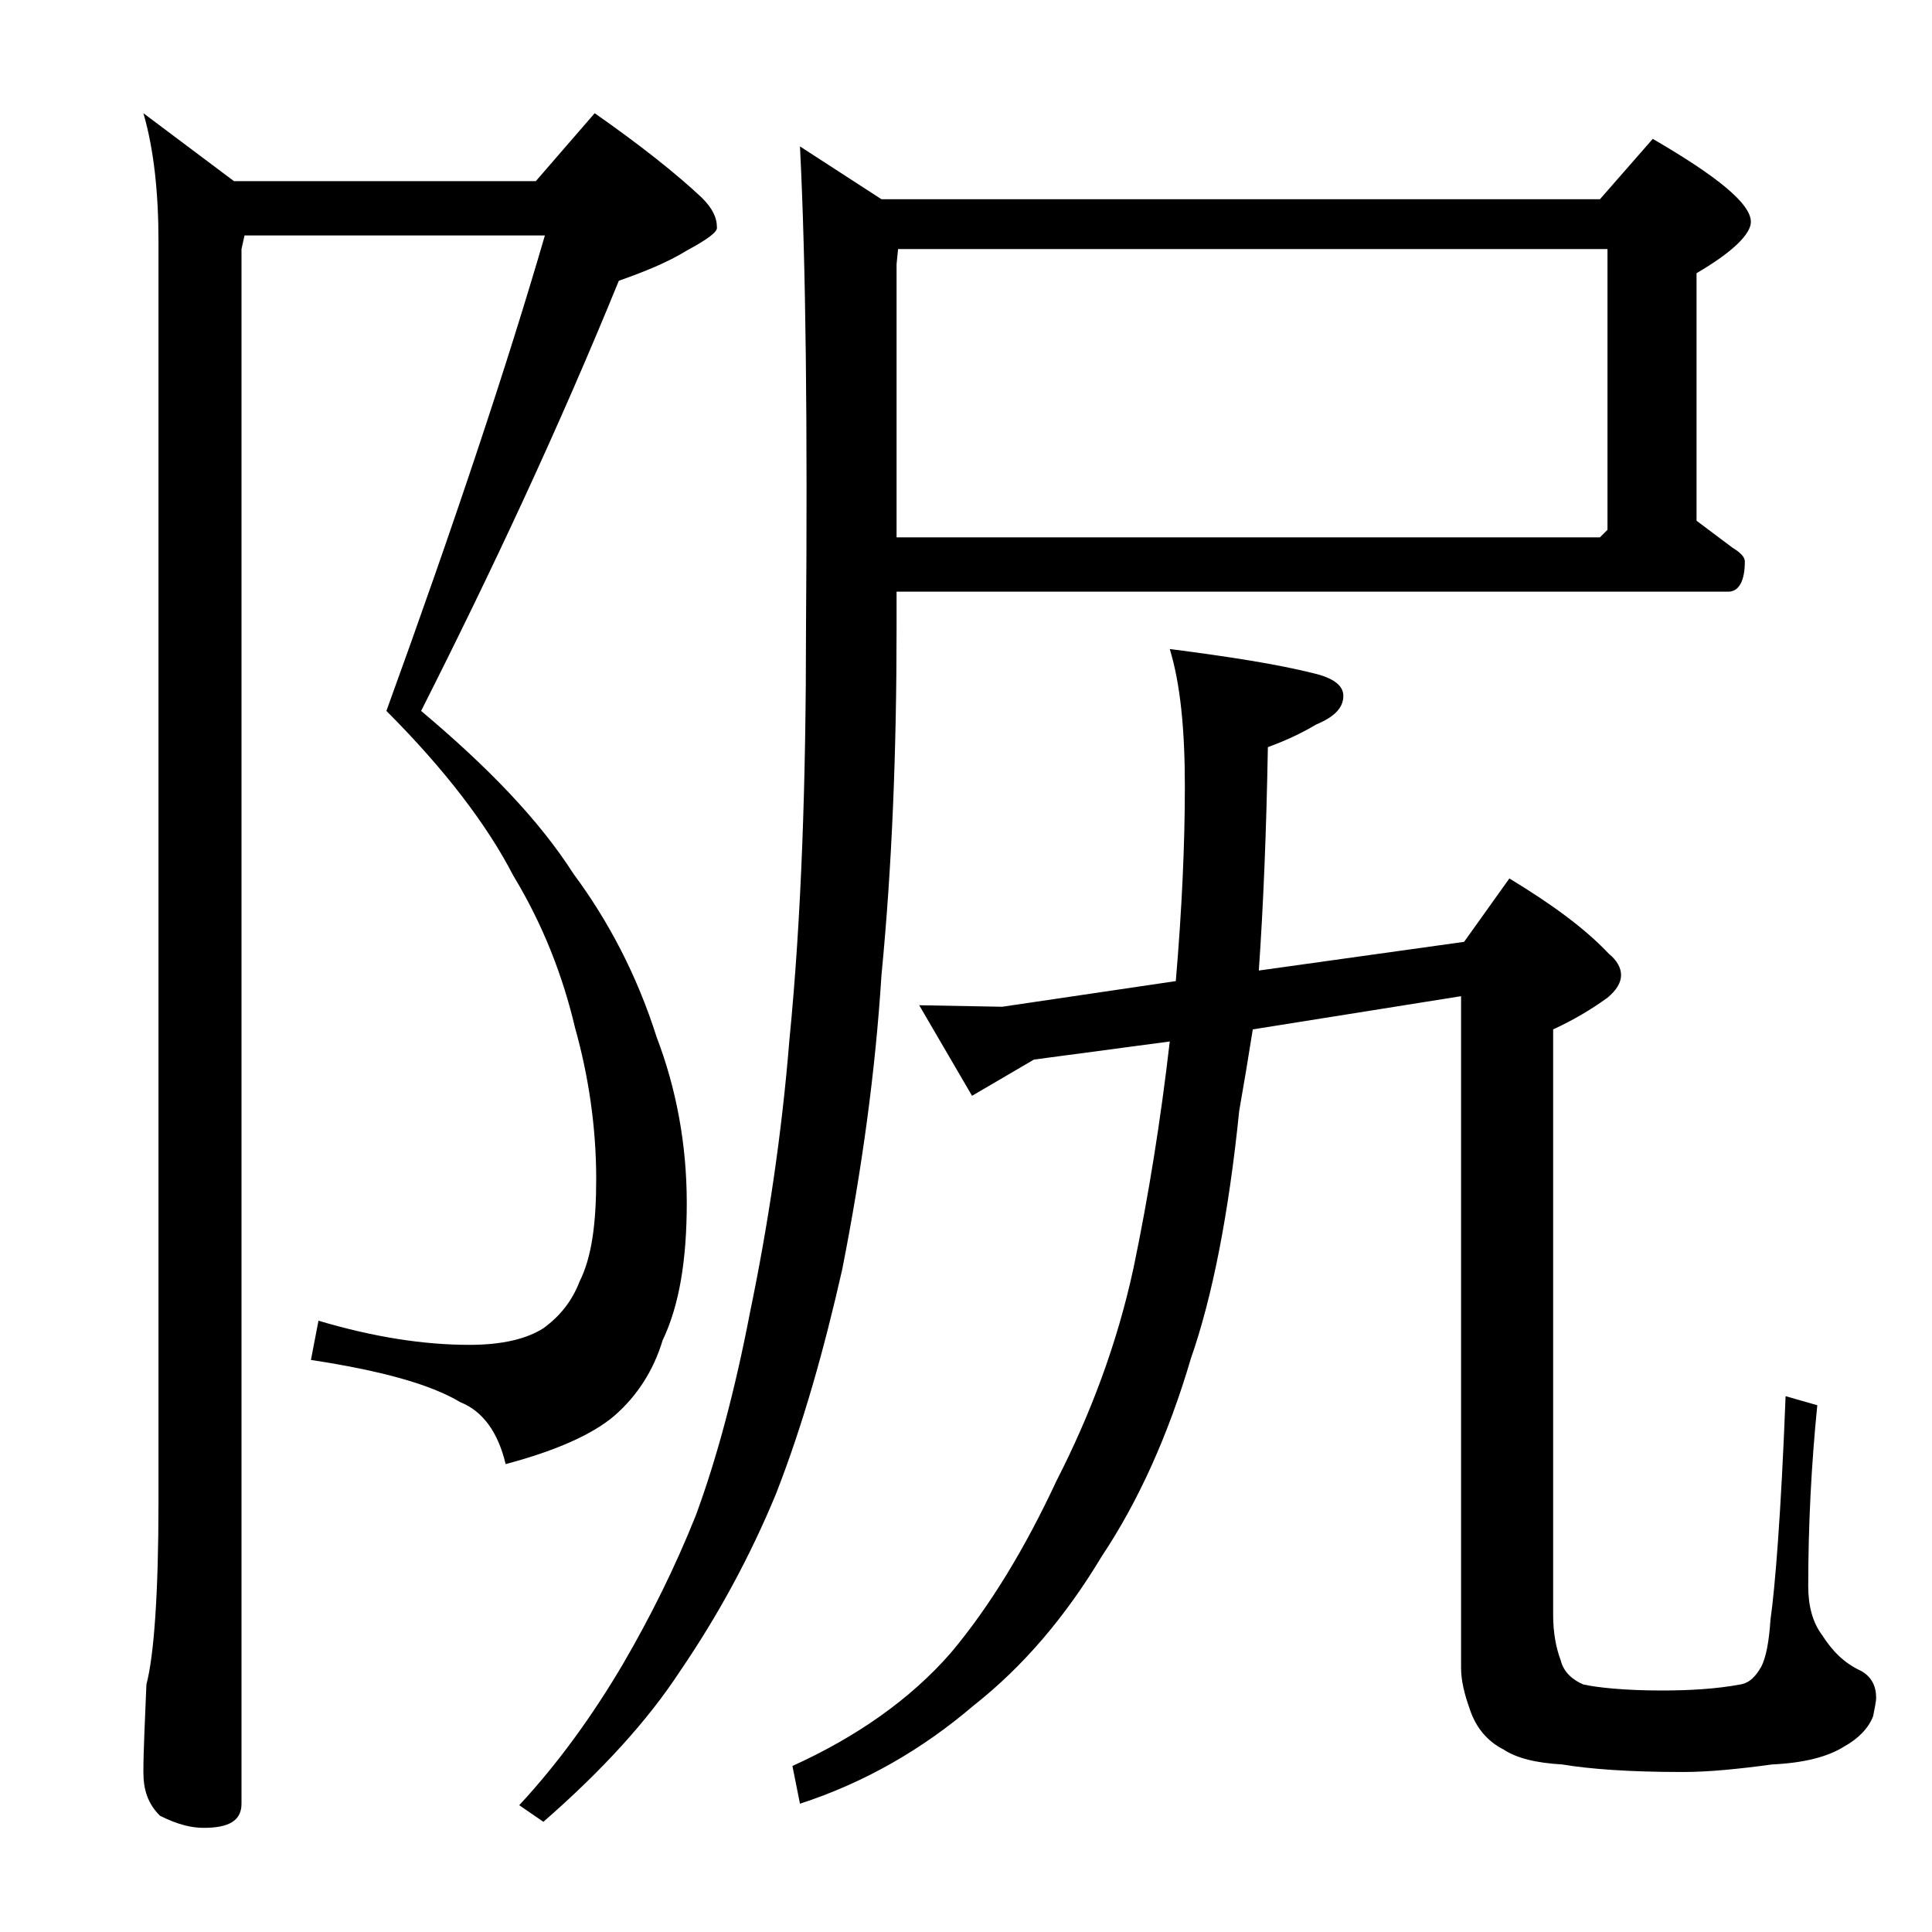
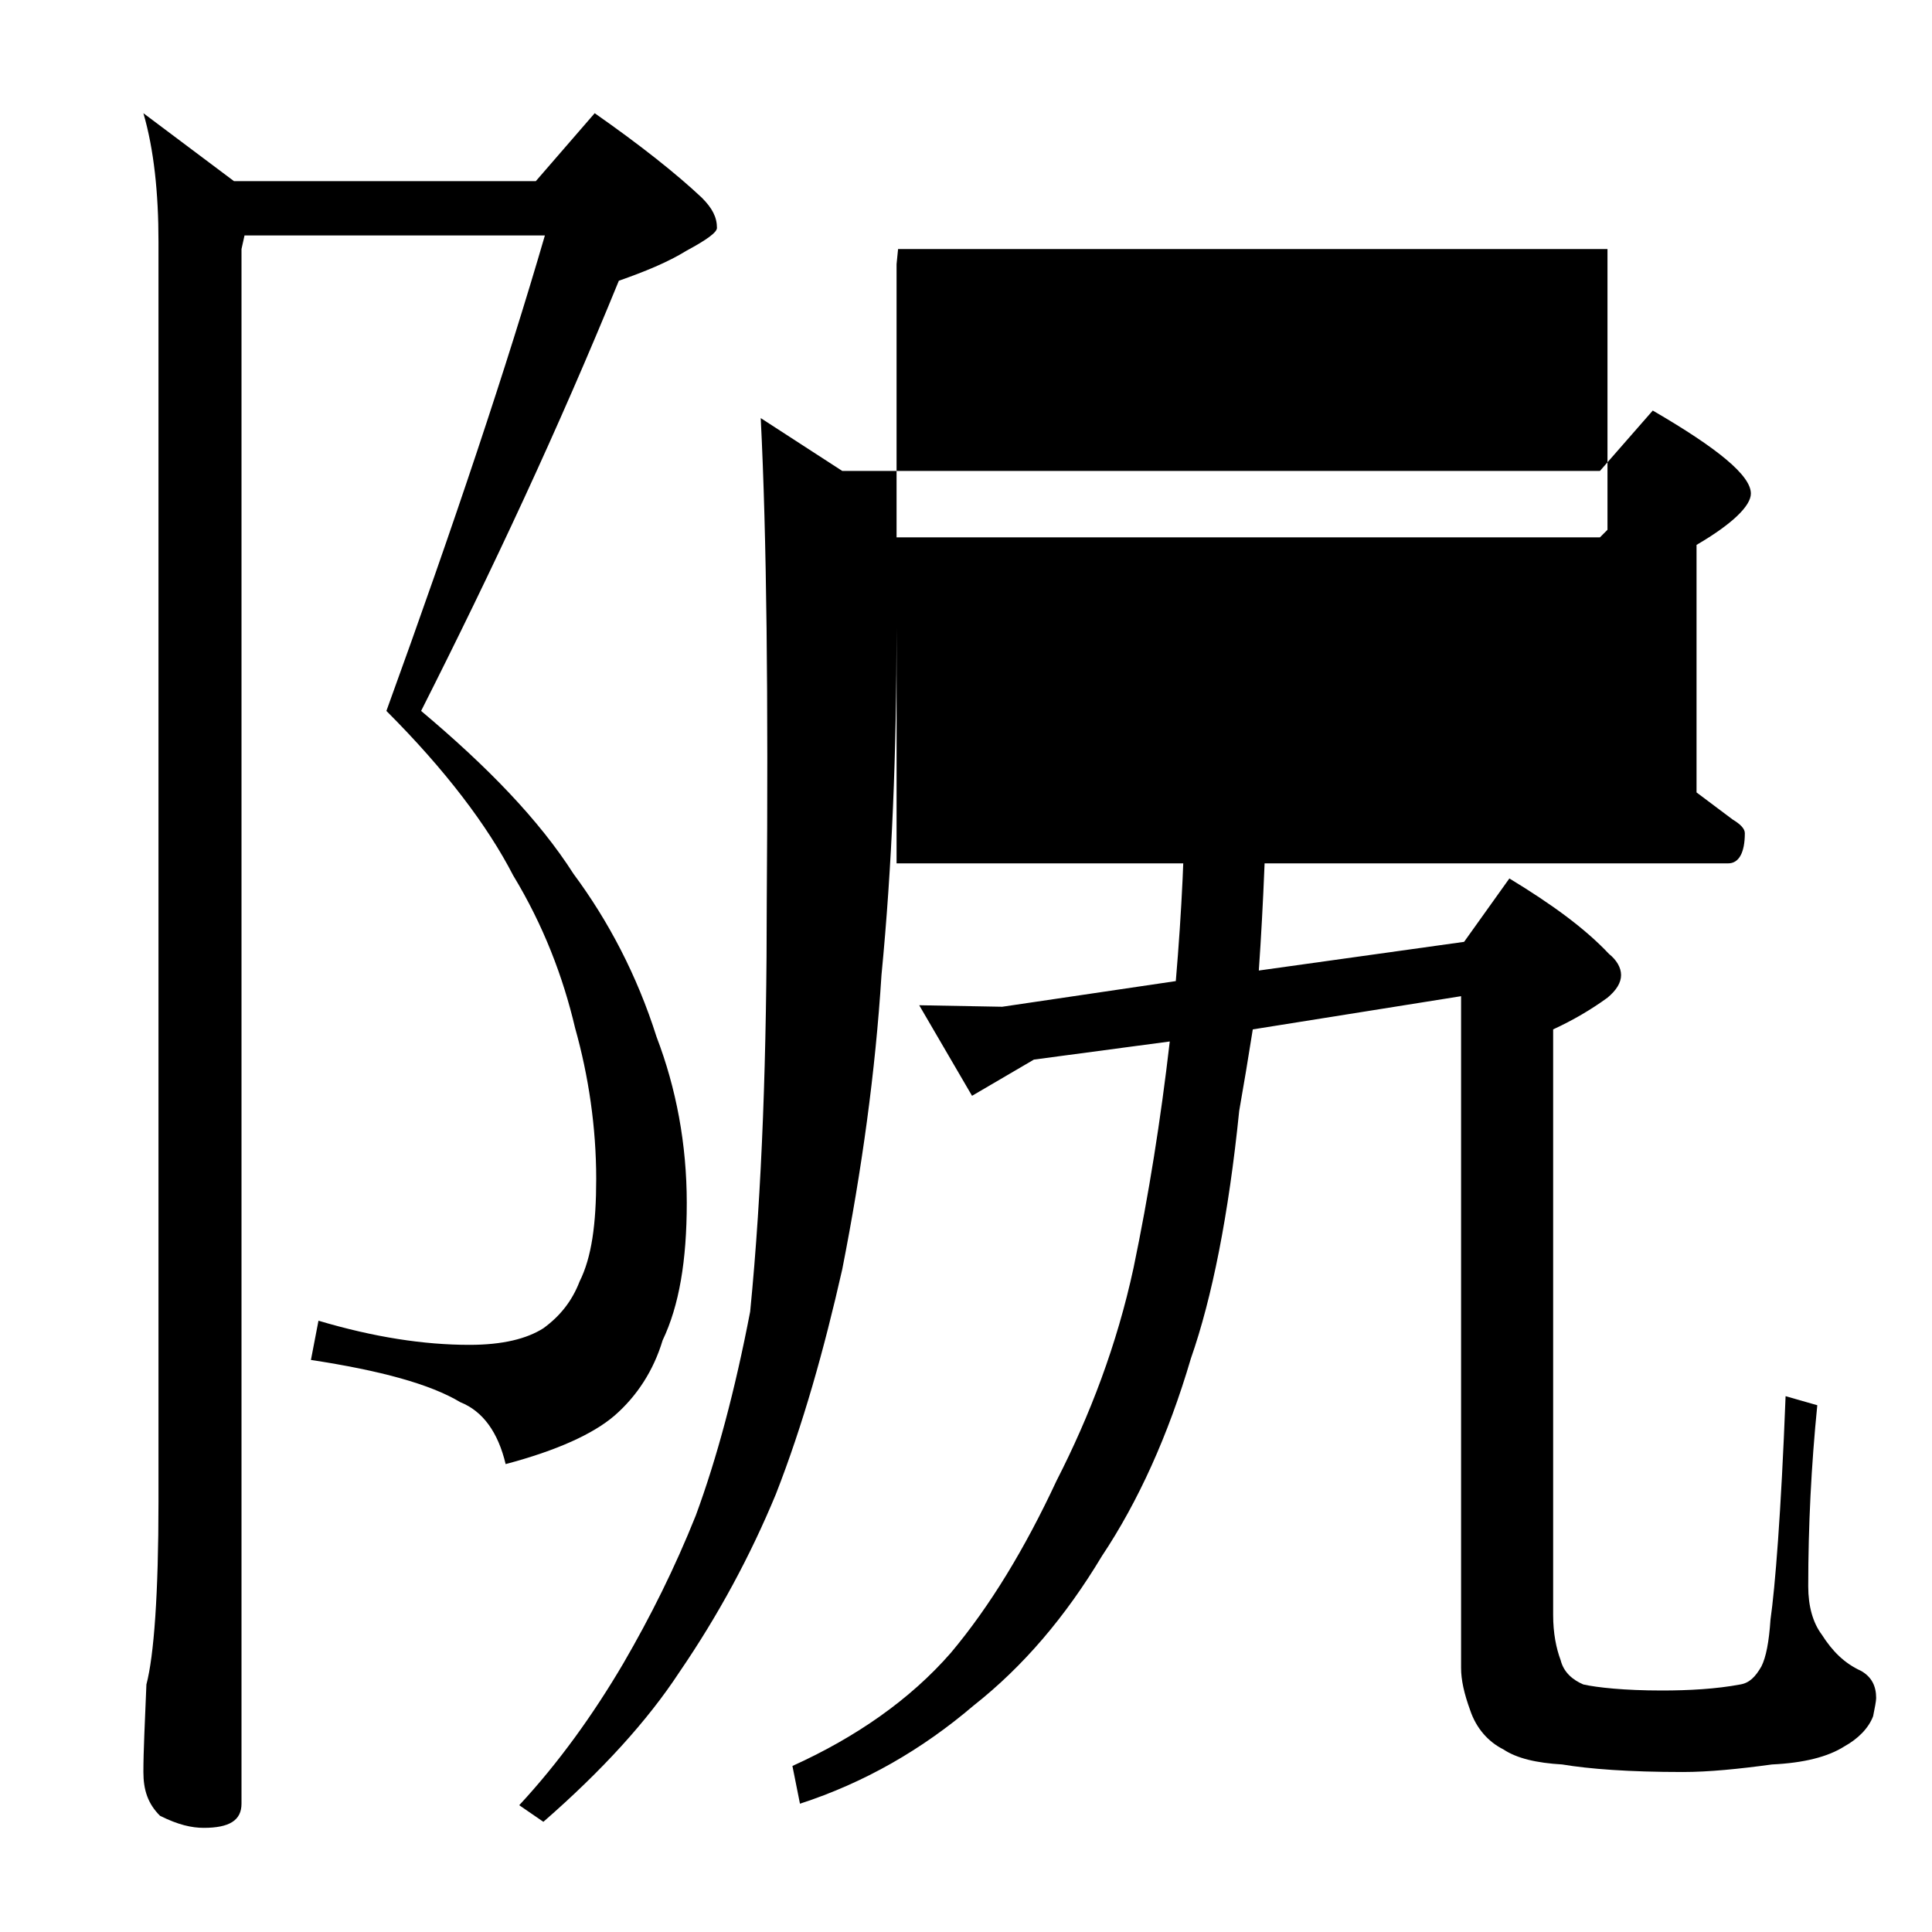
<svg xmlns="http://www.w3.org/2000/svg" version="1.1" id="Layer_1" x="0px" y="0px" viewBox="0 0 128 128" enable-background="new 0 0 128 128" xml:space="preserve">
-   <path d="M16.2,15.6L16,16.5v103c0,1.1-0.8,1.6-2.5,1.6c-0.8,0-1.7-0.2-2.9-0.8c-0.8-0.8-1.1-1.7-1.1-2.9c0-1.4,0.1-3.3,0.2-5.8  c0.5-1.9,0.8-6,0.8-12.1V16c0-3.2-0.3-6.1-1-8.5l6,4.5h20l3.9-4.5c3,2.1,5.4,4,7.1,5.6c0.7,0.7,1,1.3,1,2c0,0.3-0.7,0.8-2,1.5  c-1.3,0.8-2.8,1.4-4.5,2c-4,9.8-8.4,19.2-13.1,28.5c4.4,3.7,7.8,7.2,10.1,10.8c2.3,3.1,4.2,6.7,5.5,10.8c1.3,3.4,2,7.1,2,11  c0,3.8-0.5,6.8-1.6,9.1c-0.6,2-1.7,3.7-3.2,5c-1.4,1.2-3.8,2.3-7.2,3.2c-0.5-2.1-1.5-3.5-3-4.1c-2-1.2-5.3-2.1-9.9-2.8l0.5-2.6  c3.7,1.1,7,1.6,10,1.6c2.2,0,3.8-0.4,4.9-1.1c1.1-0.8,1.9-1.8,2.4-3.1c0.8-1.6,1.1-3.8,1.1-6.8c0-3.4-0.5-6.8-1.4-10  c-0.8-3.4-2.1-6.8-4.1-10.1c-1.7-3.3-4.5-7-8.4-10.9c4.5-12.4,8-22.9,10.5-31.5H16.2z M59.4,39v2.6c0,8.2-0.3,15.8-1,23  C58,71,57.1,77.5,55.8,84.1c-1.2,5.3-2.6,10.3-4.4,14.9c-1.7,4.1-3.8,8-6.4,11.8c-2.1,3.2-5.1,6.5-9,9.9l-1.6-1.1  c2.6-2.8,4.9-6,6.9-9.4c1.8-3.1,3.4-6.3,4.8-9.8c1.4-3.8,2.6-8.3,3.6-13.5c1.2-5.8,2.1-11.8,2.6-18c0.8-8.1,1.1-17.2,1.1-27.2  c0.1-13.4,0-24.1-0.4-32l5.4,3.5H106l3.5-4c4.3,2.5,6.5,4.3,6.5,5.5c0,0.8-1.2,2-3.6,3.4v16.4c0.8,0.6,1.6,1.2,2.4,1.8  c0.5,0.3,0.8,0.6,0.8,0.9c0,1.3-0.4,2-1.1,2H59.4z M97,62.4l3-4.2c2.8,1.7,5,3.3,6.6,5c0.5,0.4,0.8,0.9,0.8,1.4s-0.3,1-0.9,1.5  c-1.1,0.8-2.3,1.5-3.6,2.1V107c0,1.2,0.2,2.2,0.5,3c0.2,0.8,0.8,1.3,1.5,1.6c0.9,0.2,2.7,0.4,5.2,0.4c1.8,0,3.6-0.1,5.2-0.4  c0.6-0.1,1-0.5,1.4-1.2c0.3-0.6,0.5-1.6,0.6-3.1c0.3-2.1,0.7-7,1-14.8l2.1,0.6c-0.4,4-0.6,8-0.6,12c0,1.3,0.3,2.4,0.9,3.2  c0.7,1.1,1.5,1.9,2.6,2.4c0.7,0.4,1,1,1,1.8c0,0.2-0.1,0.7-0.2,1.2c-0.3,0.8-1,1.5-1.9,2c-1.1,0.7-2.7,1.1-4.8,1.2  c-2.2,0.3-4.2,0.5-5.9,0.5c-3.6,0-6.2-0.2-8-0.5c-1.7-0.1-3-0.4-3.9-1c-1-0.5-1.8-1.4-2.2-2.6c-0.4-1.1-0.6-2-0.6-2.8V66L83,68.2  c-0.3,1.9-0.6,3.7-0.9,5.4C81.4,80.5,80.3,86,78.9,90c-1.5,5.1-3.5,9.5-5.9,13.1c-2.4,4-5.2,7.3-8.5,9.9c-3.4,2.9-7.2,5.1-11.5,6.5  l-0.5-2.5c4.2-1.9,7.8-4.4,10.5-7.5c2.6-3.1,4.9-6.9,7-11.4c2.2-4.3,4-9,5.1-14.1c1-4.8,1.8-9.8,2.4-15l-9,1.2l-4.1,2.4l-3.5-6  l5.5,0.1L77.9,65c0.4-4.7,0.6-9,0.6-12.9c0-3.8-0.3-6.8-1-9.1c3.9,0.5,7.1,1,9.5,1.6c1.3,0.3,2,0.8,2,1.5c0,0.8-0.6,1.4-1.8,1.9  c-1,0.6-2.1,1.1-3.2,1.5c-0.1,5.6-0.3,10.5-0.6,14.8L97,62.4z M59.5,16.5l-0.1,1v18.1H106l0.5-0.5V16.5H59.5z" />
+   <path d="M16.2,15.6L16,16.5v103c0,1.1-0.8,1.6-2.5,1.6c-0.8,0-1.7-0.2-2.9-0.8c-0.8-0.8-1.1-1.7-1.1-2.9c0-1.4,0.1-3.3,0.2-5.8  c0.5-1.9,0.8-6,0.8-12.1V16c0-3.2-0.3-6.1-1-8.5l6,4.5h20l3.9-4.5c3,2.1,5.4,4,7.1,5.6c0.7,0.7,1,1.3,1,2c0,0.3-0.7,0.8-2,1.5  c-1.3,0.8-2.8,1.4-4.5,2c-4,9.8-8.4,19.2-13.1,28.5c4.4,3.7,7.8,7.2,10.1,10.8c2.3,3.1,4.2,6.7,5.5,10.8c1.3,3.4,2,7.1,2,11  c0,3.8-0.5,6.8-1.6,9.1c-0.6,2-1.7,3.7-3.2,5c-1.4,1.2-3.8,2.3-7.2,3.2c-0.5-2.1-1.5-3.5-3-4.1c-2-1.2-5.3-2.1-9.9-2.8l0.5-2.6  c3.7,1.1,7,1.6,10,1.6c2.2,0,3.8-0.4,4.9-1.1c1.1-0.8,1.9-1.8,2.4-3.1c0.8-1.6,1.1-3.8,1.1-6.8c0-3.4-0.5-6.8-1.4-10  c-0.8-3.4-2.1-6.8-4.1-10.1c-1.7-3.3-4.5-7-8.4-10.9c4.5-12.4,8-22.9,10.5-31.5H16.2z M59.4,39v2.6c0,8.2-0.3,15.8-1,23  C58,71,57.1,77.5,55.8,84.1c-1.2,5.3-2.6,10.3-4.4,14.9c-1.7,4.1-3.8,8-6.4,11.8c-2.1,3.2-5.1,6.5-9,9.9l-1.6-1.1  c2.6-2.8,4.9-6,6.9-9.4c1.8-3.1,3.4-6.3,4.8-9.8c1.4-3.8,2.6-8.3,3.6-13.5c0.8-8.1,1.1-17.2,1.1-27.2  c0.1-13.4,0-24.1-0.4-32l5.4,3.5H106l3.5-4c4.3,2.5,6.5,4.3,6.5,5.5c0,0.8-1.2,2-3.6,3.4v16.4c0.8,0.6,1.6,1.2,2.4,1.8  c0.5,0.3,0.8,0.6,0.8,0.9c0,1.3-0.4,2-1.1,2H59.4z M97,62.4l3-4.2c2.8,1.7,5,3.3,6.6,5c0.5,0.4,0.8,0.9,0.8,1.4s-0.3,1-0.9,1.5  c-1.1,0.8-2.3,1.5-3.6,2.1V107c0,1.2,0.2,2.2,0.5,3c0.2,0.8,0.8,1.3,1.5,1.6c0.9,0.2,2.7,0.4,5.2,0.4c1.8,0,3.6-0.1,5.2-0.4  c0.6-0.1,1-0.5,1.4-1.2c0.3-0.6,0.5-1.6,0.6-3.1c0.3-2.1,0.7-7,1-14.8l2.1,0.6c-0.4,4-0.6,8-0.6,12c0,1.3,0.3,2.4,0.9,3.2  c0.7,1.1,1.5,1.9,2.6,2.4c0.7,0.4,1,1,1,1.8c0,0.2-0.1,0.7-0.2,1.2c-0.3,0.8-1,1.5-1.9,2c-1.1,0.7-2.7,1.1-4.8,1.2  c-2.2,0.3-4.2,0.5-5.9,0.5c-3.6,0-6.2-0.2-8-0.5c-1.7-0.1-3-0.4-3.9-1c-1-0.5-1.8-1.4-2.2-2.6c-0.4-1.1-0.6-2-0.6-2.8V66L83,68.2  c-0.3,1.9-0.6,3.7-0.9,5.4C81.4,80.5,80.3,86,78.9,90c-1.5,5.1-3.5,9.5-5.9,13.1c-2.4,4-5.2,7.3-8.5,9.9c-3.4,2.9-7.2,5.1-11.5,6.5  l-0.5-2.5c4.2-1.9,7.8-4.4,10.5-7.5c2.6-3.1,4.9-6.9,7-11.4c2.2-4.3,4-9,5.1-14.1c1-4.8,1.8-9.8,2.4-15l-9,1.2l-4.1,2.4l-3.5-6  l5.5,0.1L77.9,65c0.4-4.7,0.6-9,0.6-12.9c0-3.8-0.3-6.8-1-9.1c3.9,0.5,7.1,1,9.5,1.6c1.3,0.3,2,0.8,2,1.5c0,0.8-0.6,1.4-1.8,1.9  c-1,0.6-2.1,1.1-3.2,1.5c-0.1,5.6-0.3,10.5-0.6,14.8L97,62.4z M59.5,16.5l-0.1,1v18.1H106l0.5-0.5V16.5H59.5z" />
</svg>